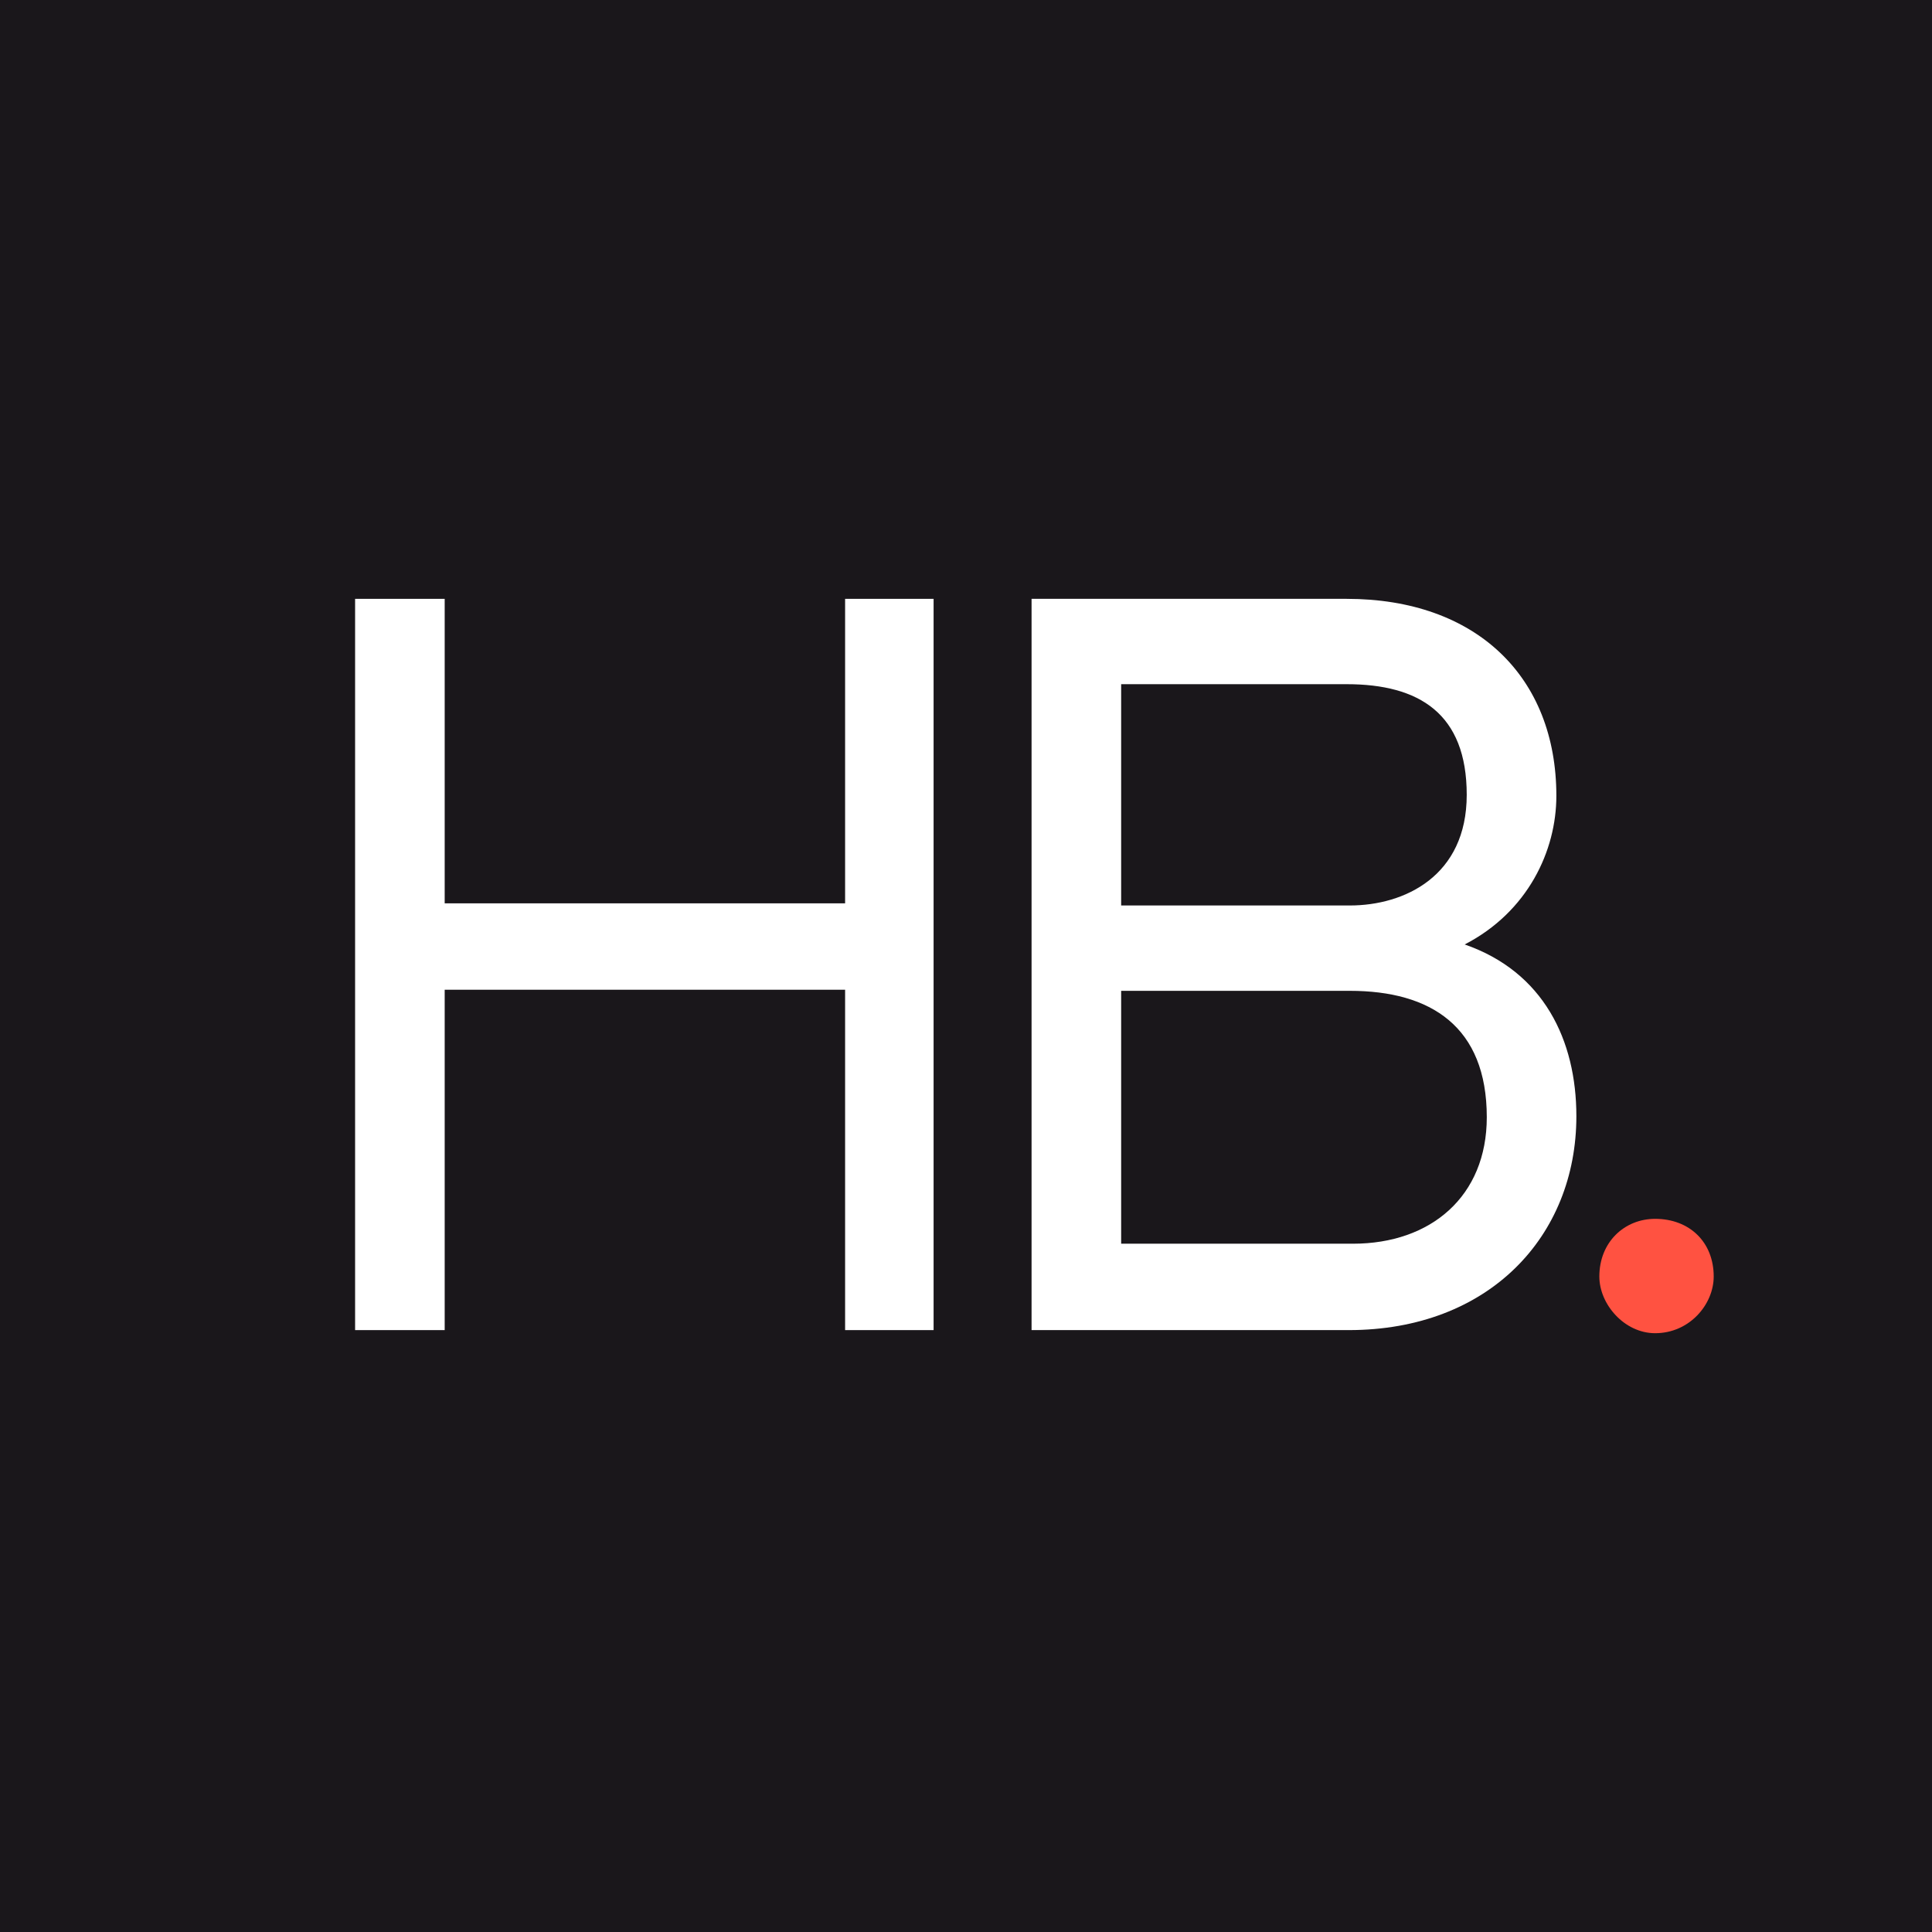
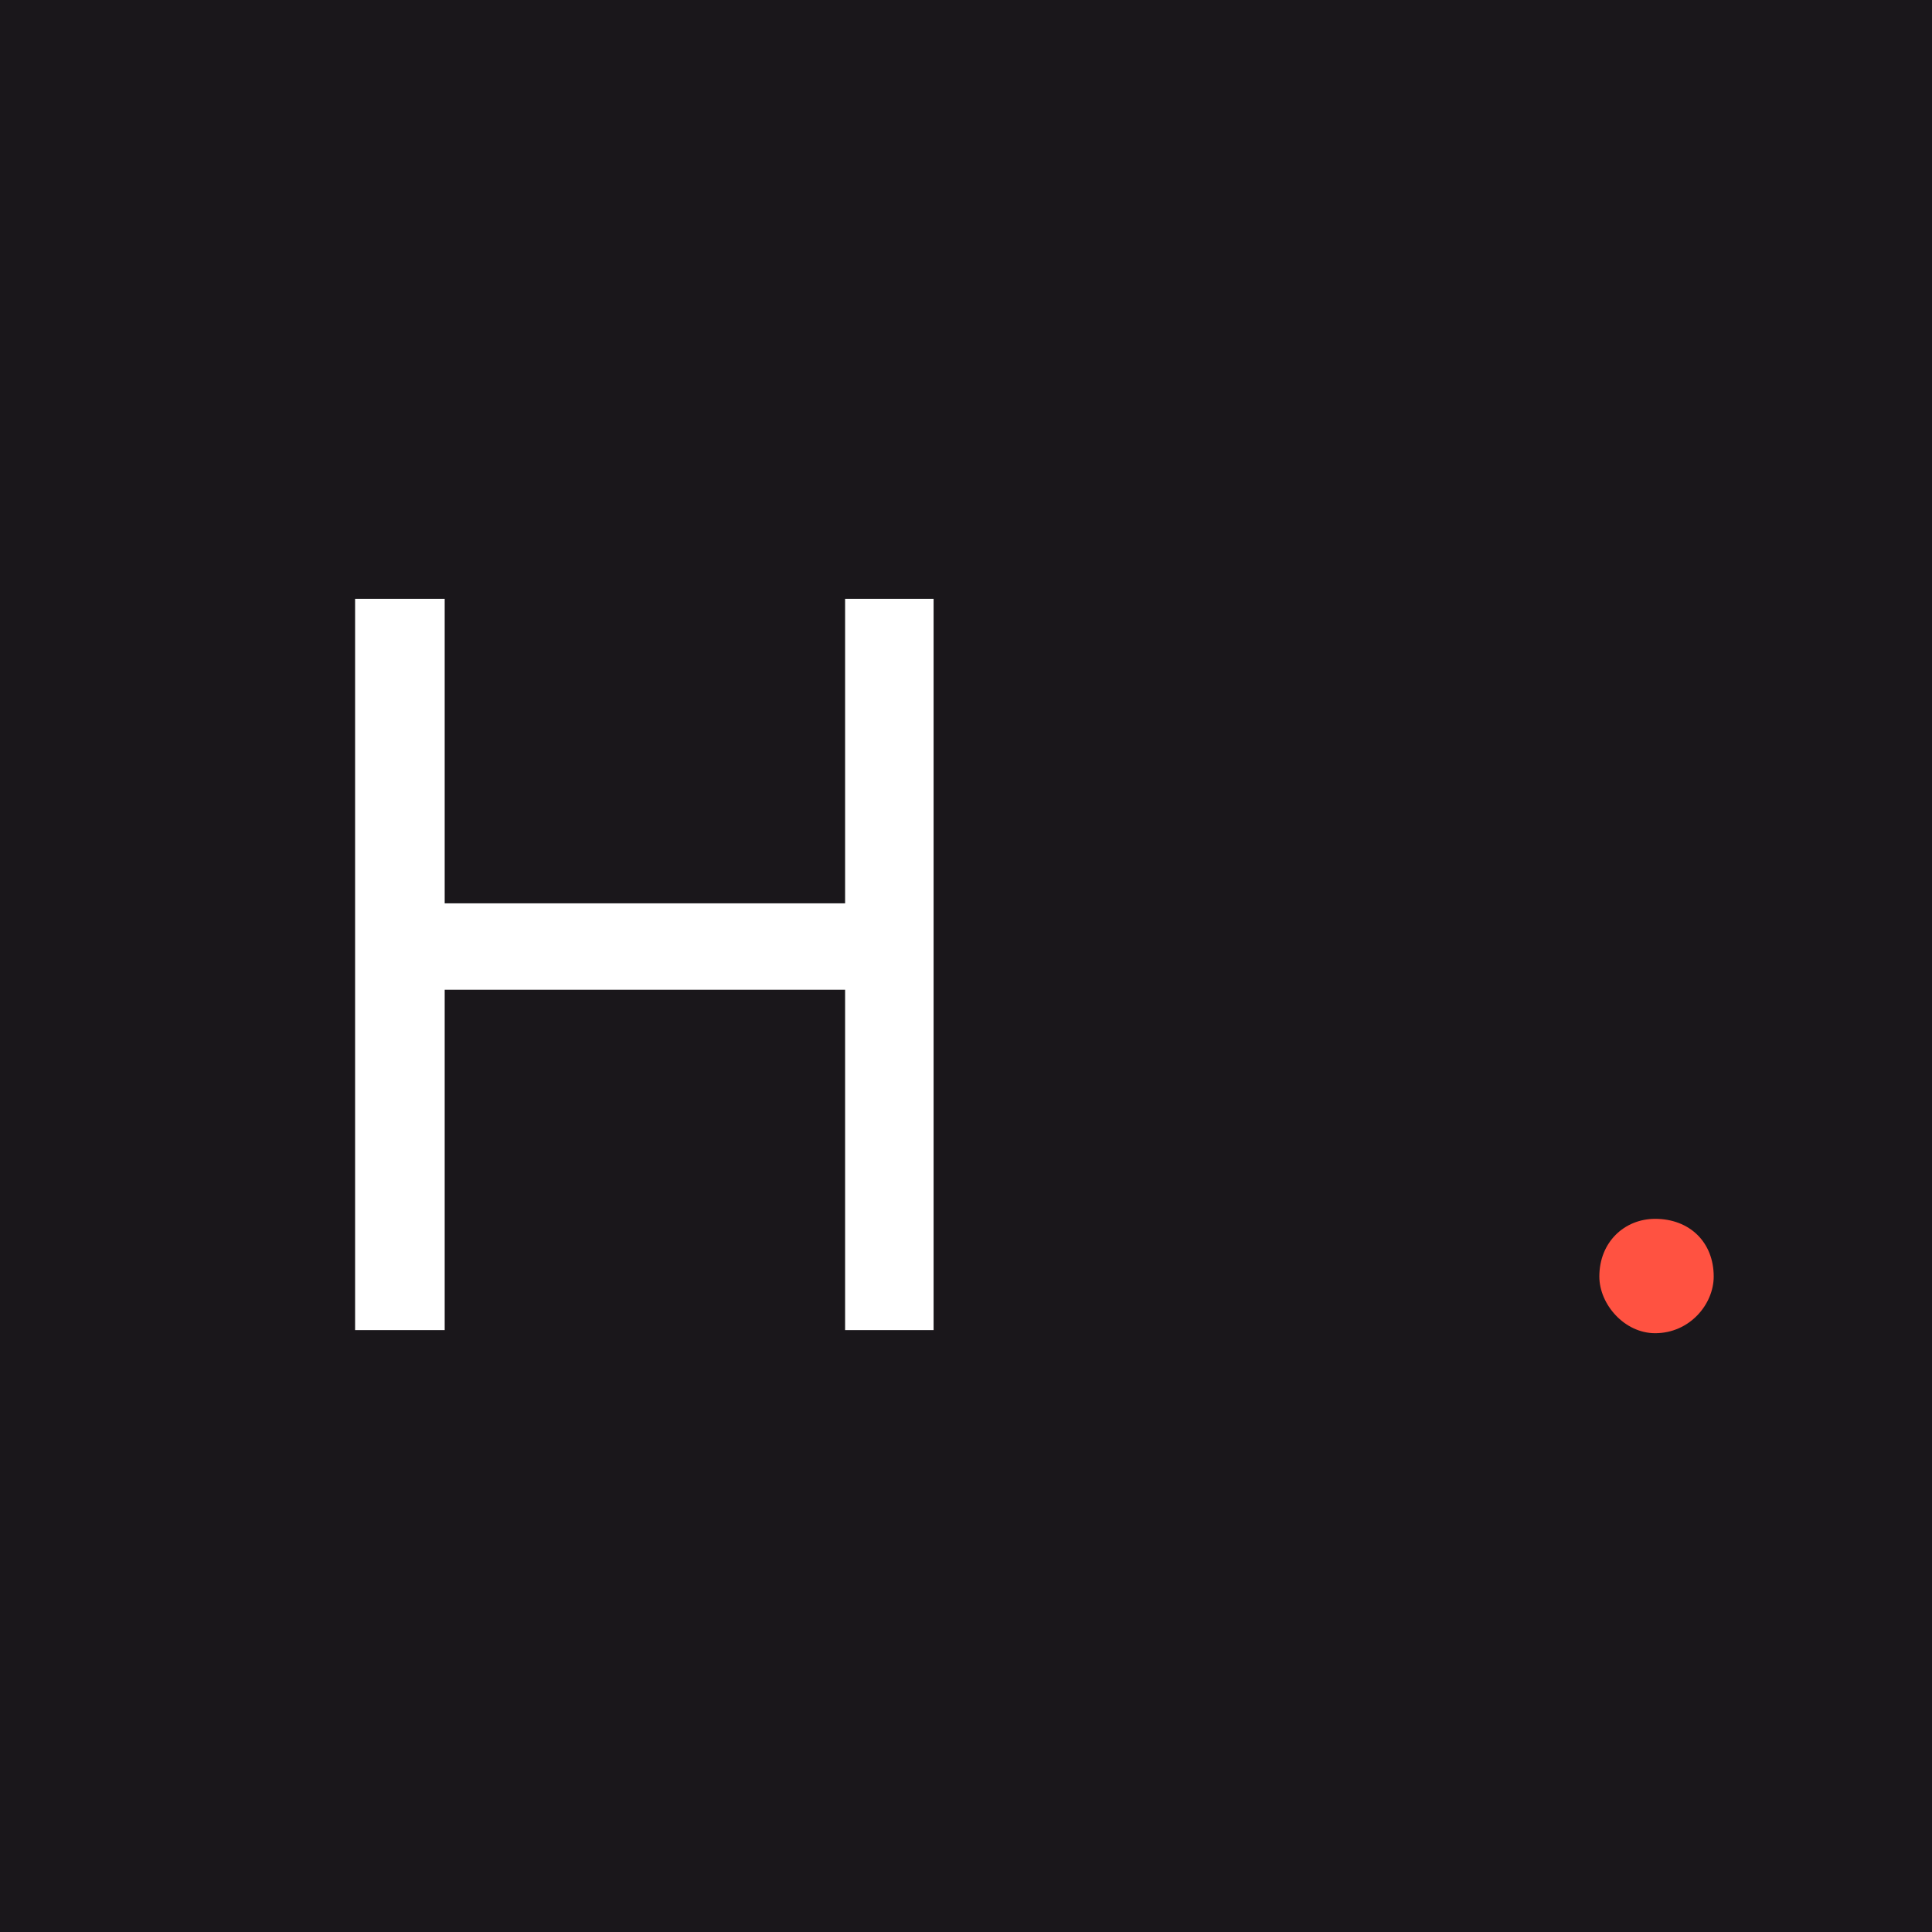
<svg xmlns="http://www.w3.org/2000/svg" width="512" height="512" viewBox="0 0 512 512" fill="none">
  <path d="M512 0H0V512H512V0Z" fill="#1A171B" />
  <path d="M454.15 338.286C454.15 345.673 447.747 353.313 438.63 353.313C430.497 353.313 423.842 345.673 423.842 338.286C423.842 329.168 430.497 323.005 438.63 323.005C447.735 323.005 454.15 329.168 454.15 338.286Z" fill="#FF5241" />
-   <path d="M357.43 352.492H273.376V158.699H356.874C391.223 158.699 412.451 179.359 412.451 210.917C412.451 225.44 404.912 241.642 388.155 250.292C409.092 257.553 417.755 275.7 417.755 295.804C417.755 327.64 394.57 352.492 357.43 352.492ZM297.118 239.962H357.708C372.23 239.962 388.698 232.145 388.698 210.639C388.698 189.133 376.133 181.316 356.874 181.316H297.118V239.962ZM357.708 262.579H297.118V329.597H358.541C379.201 329.597 394.014 317.032 394.014 296.082C394.014 272.076 379.214 262.579 357.708 262.579Z" fill="white" />
  <path d="M247.413 158.699V352.492H223.962V262.289H117.847V352.492H94.106V158.699H117.847V239.394H223.962V158.699H247.413Z" fill="white" />
</svg>